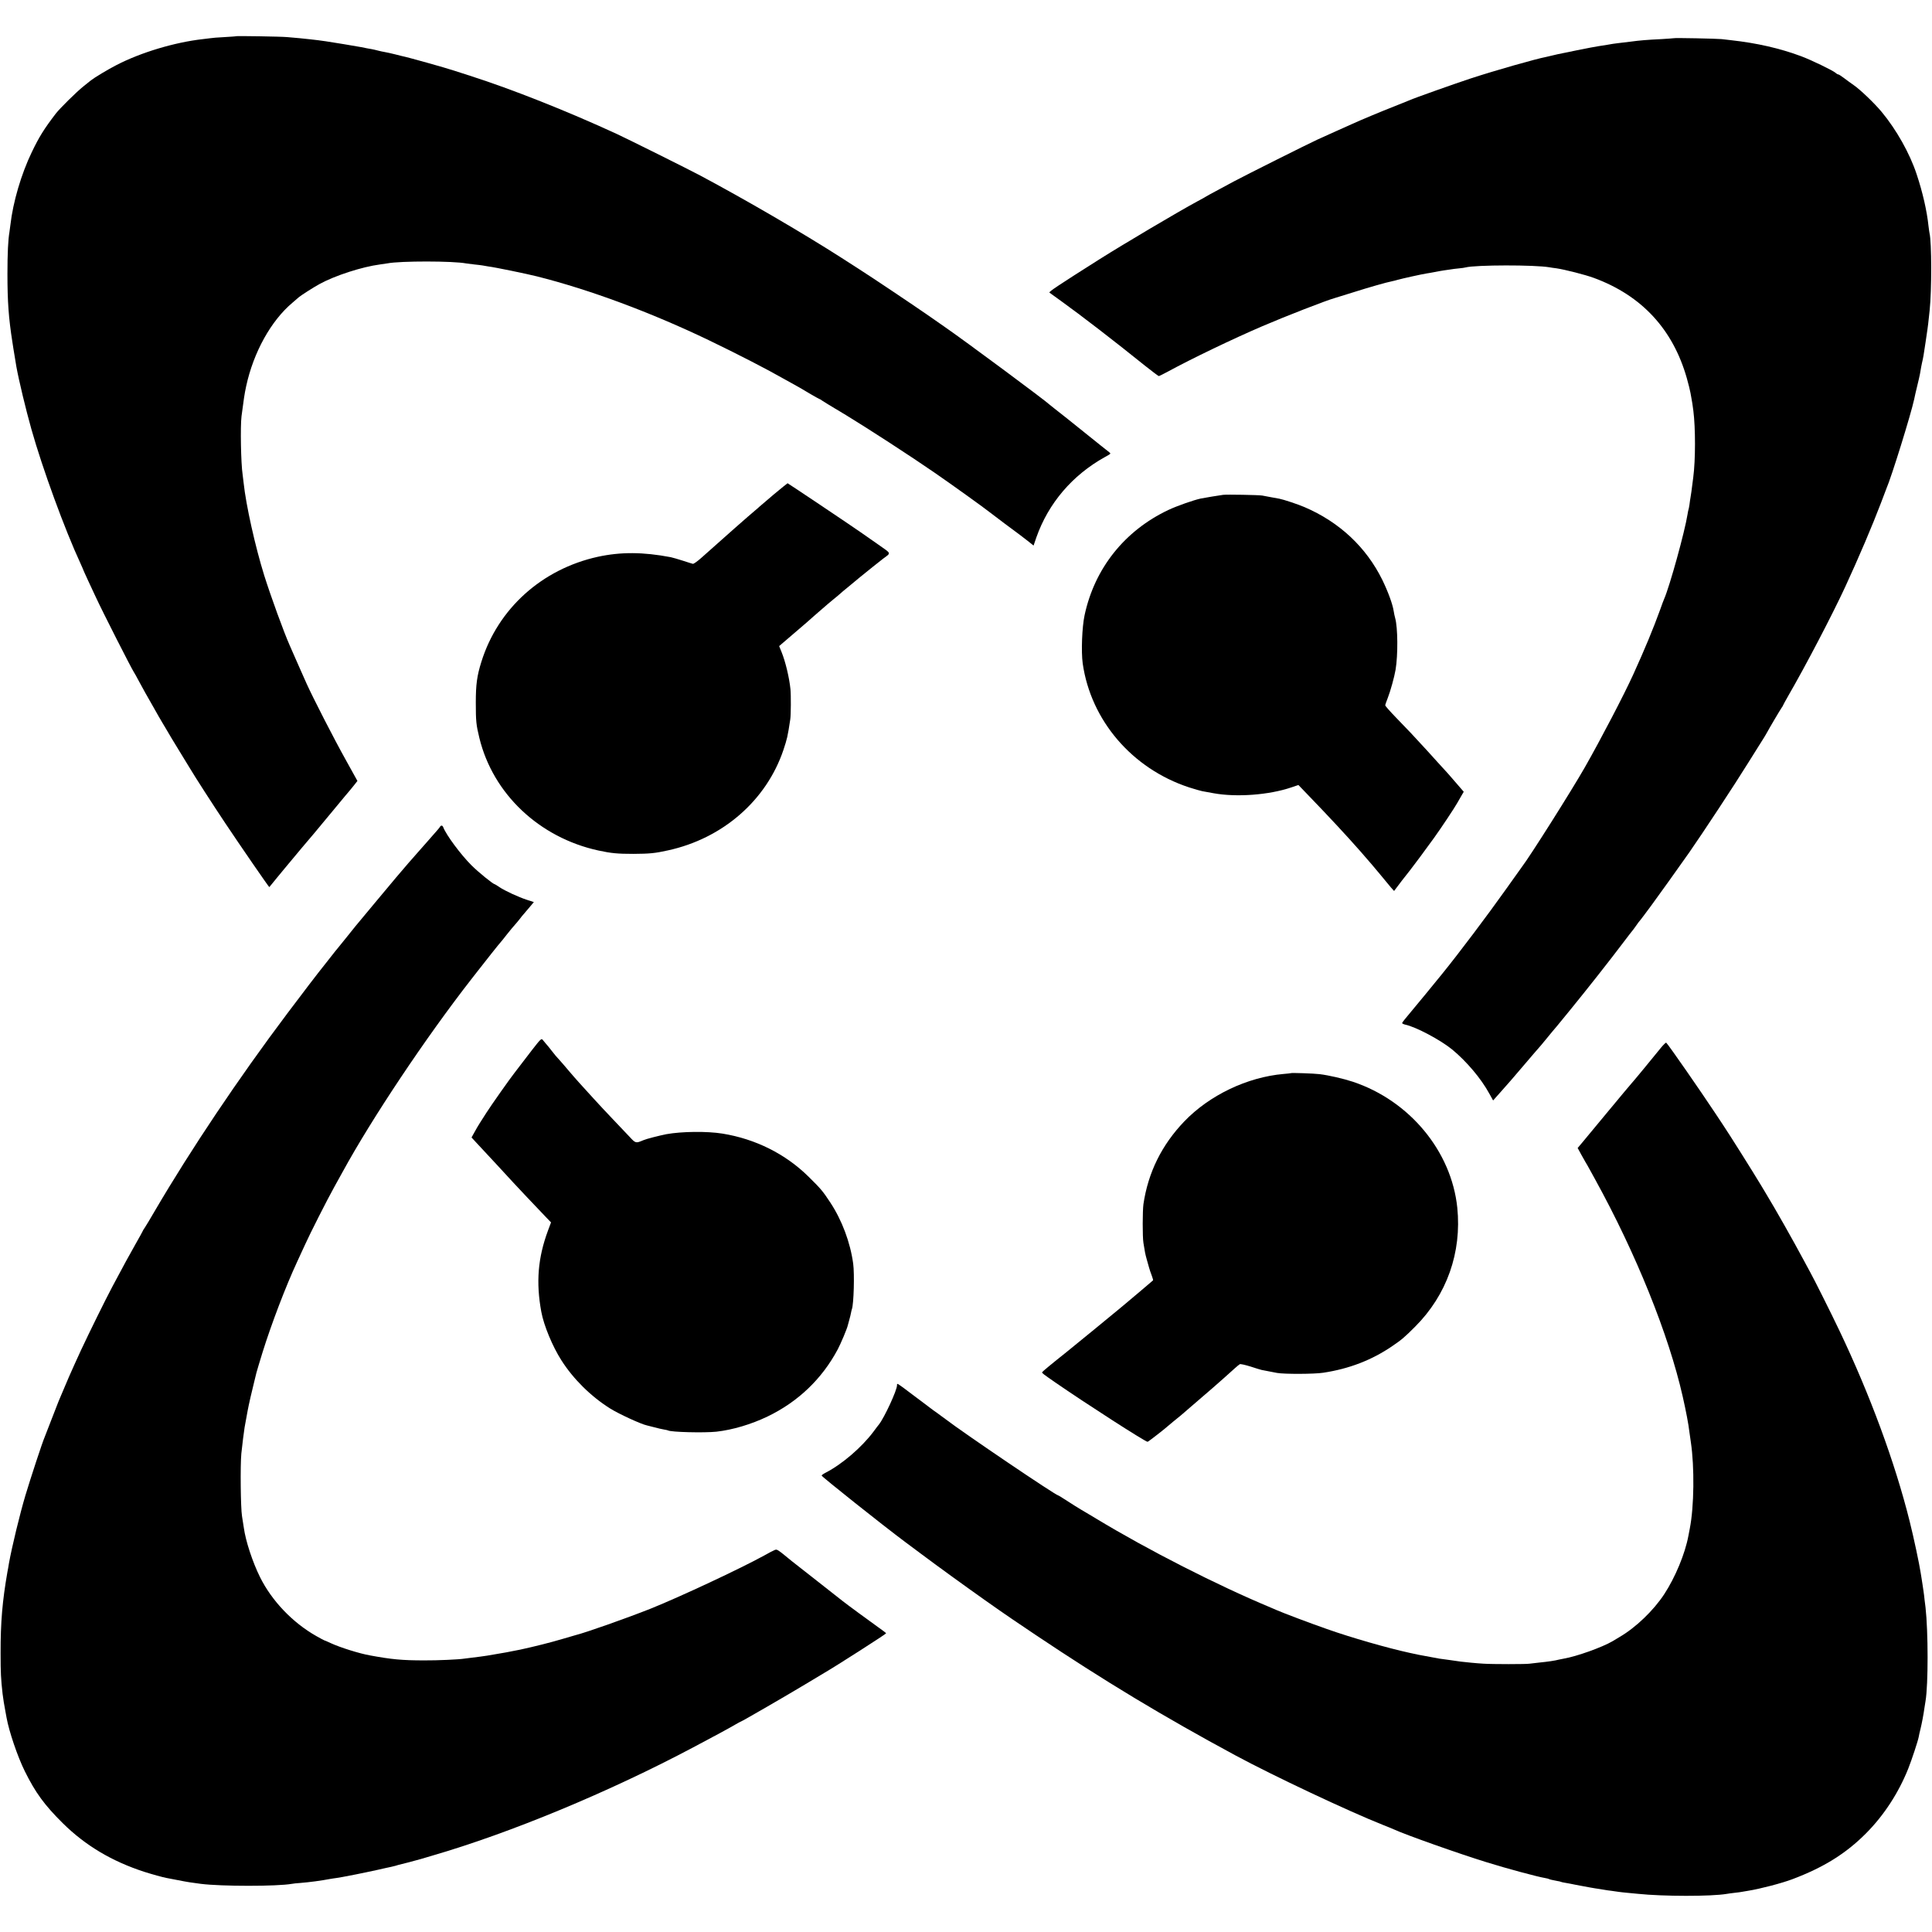
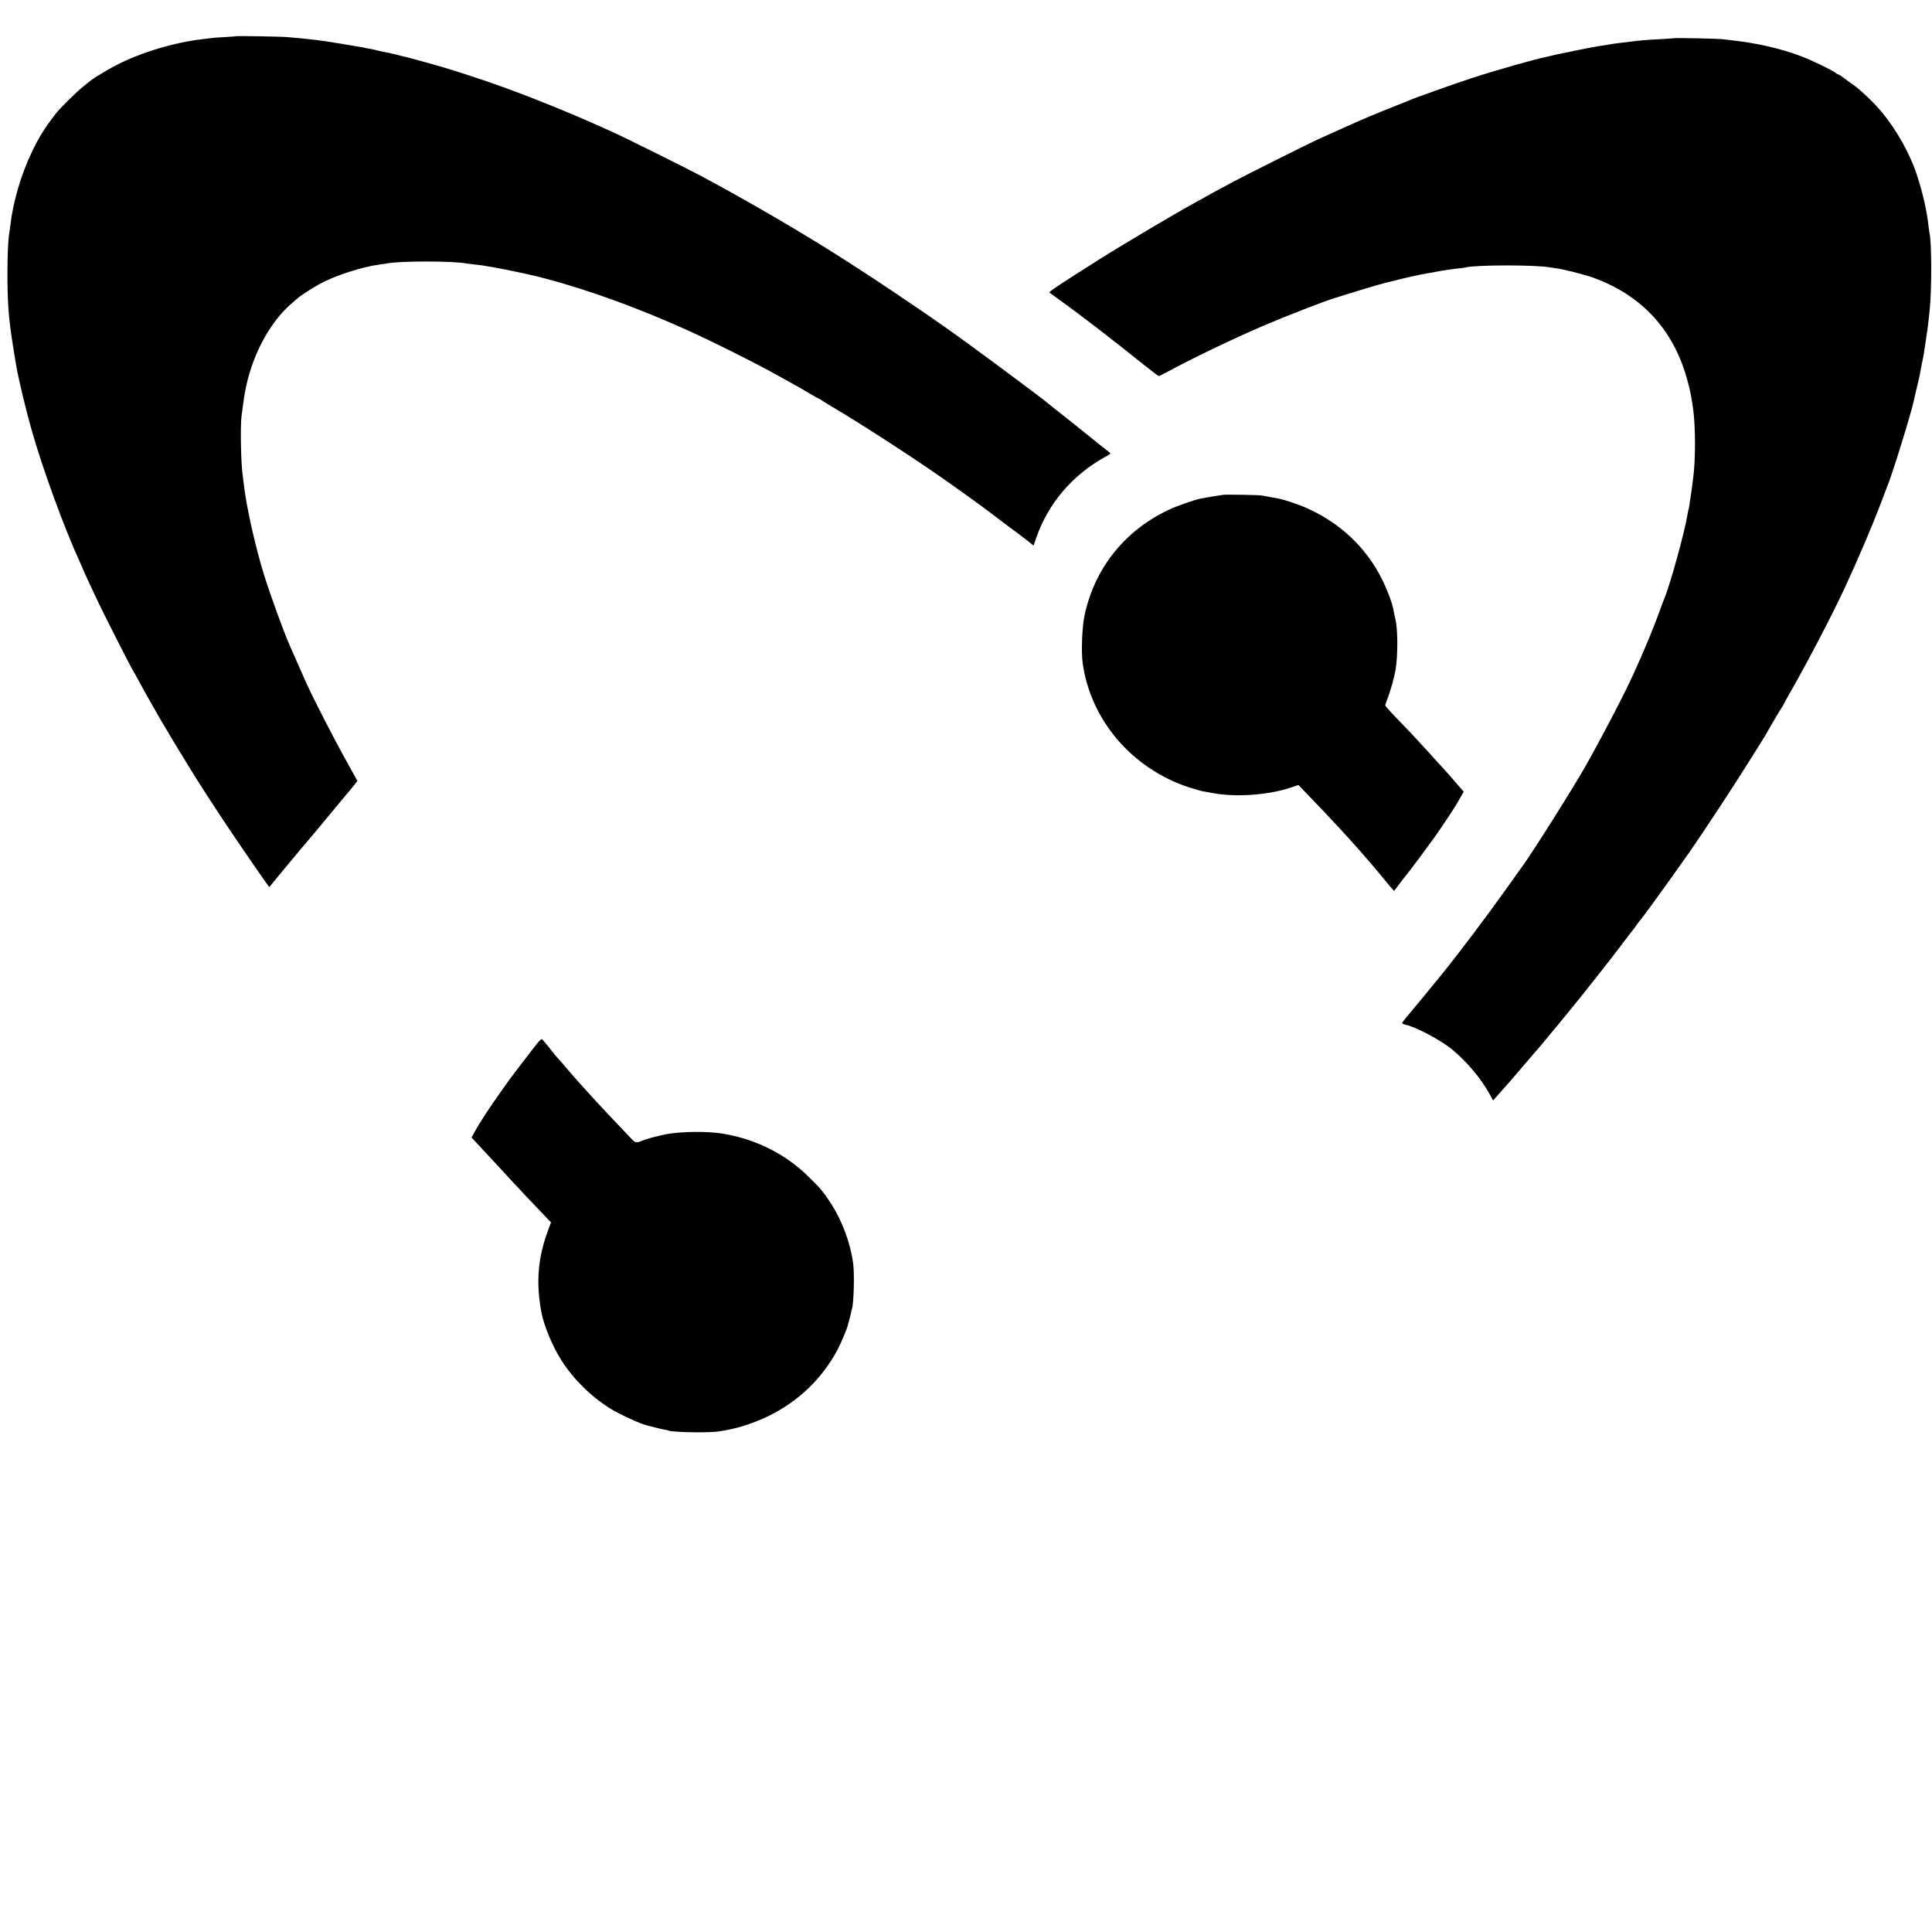
<svg xmlns="http://www.w3.org/2000/svg" version="1.0" width="1947pt" height="1947pt" viewBox="0 0 1947 1947" preserveAspectRatio="xMidYMid meet">
  <g transform="translate(0,1947) scale(0.1,-0.1)" fill="#000000" stroke="none">
    <path d="M2378 19105 c-2 -2 -55 -5 -118 -9 -63 -3 -126 -8 -140 -11 -14 -2 -47 -6 -74 -9 -285 -32 -625 -134 -871 -261 -86 -44 -222 -126 -259 -155 -6 -5 -40 -33 -76 -61 -67 -53 -237 -221 -278 -274 -119 -156 -167 -233 -242 -389 -106 -220 -189 -503 -215 -731 -3 -27 -8 -61 -10 -75 -13 -75 -20 -210 -20 -420 0 -280 12 -446 50 -688 4 -23 8 -52 10 -65 3 -20 18 -111 30 -182 25 -139 95 -430 151 -629 112 -398 337 -1013 495 -1354 16 -35 29 -65 29 -67 0 -2 21 -47 46 -102 25 -54 60 -127 76 -163 74 -160 365 -732 388 -765 4 -5 27 -46 50 -90 24 -44 52 -95 63 -115 11 -19 48 -85 83 -146 34 -61 73 -129 86 -150 14 -22 36 -59 50 -84 14 -25 67 -114 119 -198 52 -84 101 -165 110 -180 54 -91 233 -369 362 -562 144 -216 436 -640 441 -640 1 0 35 42 76 93 41 50 77 94 80 97 4 4 88 105 171 205 22 26 96 114 123 145 11 14 97 117 191 230 93 113 172 207 175 210 3 3 20 24 39 48 l33 42 -118 213 c-118 211 -330 625 -394 767 -18 41 -46 102 -60 135 -15 33 -44 98 -64 145 -21 47 -41 94 -46 105 -59 132 -190 493 -257 705 -91 292 -184 708 -208 935 -4 33 -8 70 -10 83 -17 110 -24 485 -11 588 23 175 29 219 47 303 74 341 250 659 467 841 29 25 58 50 65 56 21 18 149 100 208 132 155 85 427 173 609 197 30 4 64 9 75 11 128 25 662 25 795 -1 10 -2 46 -6 79 -10 33 -3 70 -8 83 -10 13 -3 39 -7 58 -10 67 -8 386 -74 490 -100 533 -134 1148 -363 1730 -642 287 -138 599 -299 745 -383 17 -10 55 -31 85 -47 69 -38 105 -58 203 -117 43 -25 81 -46 83 -46 3 0 17 -8 32 -19 15 -10 70 -44 122 -75 52 -32 104 -63 115 -69 217 -132 648 -411 894 -581 160 -110 504 -357 556 -399 26 -21 270 -204 296 -222 15 -11 54 -41 86 -66 l59 -47 28 82 c121 344 363 628 691 810 63 35 62 34 43 49 -9 6 -126 100 -259 207 -134 108 -264 211 -289 230 -25 19 -47 37 -50 40 -32 34 -865 652 -1070 793 -14 9 -83 58 -155 108 -135 94 -570 386 -710 475 -44 28 -118 76 -165 106 -392 251 -967 586 -1425 830 -116 62 -721 363 -839 418 -499 230 -1053 450 -1481 587 -60 19 -130 42 -155 50 -93 31 -472 137 -529 148 -9 2 -43 10 -76 19 -33 8 -76 18 -95 21 -19 3 -51 10 -70 15 -19 5 -48 12 -65 15 -31 5 -63 11 -105 20 -41 8 -312 53 -357 59 -24 4 -60 8 -80 11 -21 2 -56 6 -78 9 -22 3 -69 8 -105 11 -36 3 -92 8 -125 11 -58 6 -512 13 -517 9z" />
    <path d="M16868 19085 c-2 -1 -57 -5 -123 -9 -147 -7 -218 -13 -315 -26 -41 -5 -97 -12 -125 -15 -27 -3 -75 -10 -105 -16 -30 -5 -73 -12 -95 -15 -22 -3 -116 -21 -210 -40 -93 -19 -181 -37 -195 -40 -14 -3 -41 -9 -60 -14 -19 -5 -46 -11 -60 -14 -101 -19 -516 -137 -760 -217 -169 -56 -567 -197 -615 -219 -11 -5 -78 -32 -149 -60 -131 -51 -358 -146 -431 -180 -22 -10 -90 -41 -152 -68 -61 -28 -149 -67 -195 -88 -102 -47 -719 -356 -843 -422 -49 -27 -130 -70 -180 -97 -49 -26 -94 -51 -100 -55 -5 -4 -46 -27 -90 -50 -194 -105 -738 -427 -982 -581 -425 -269 -516 -330 -507 -338 5 -4 59 -43 119 -86 199 -143 529 -397 852 -657 68 -54 127 -98 131 -98 5 0 46 21 93 46 241 131 651 328 949 456 235 101 649 262 730 284 8 2 94 29 190 59 164 52 333 100 390 111 14 3 39 9 55 14 37 11 249 58 290 64 17 2 53 9 80 14 28 6 70 13 95 17 25 3 56 8 70 10 14 3 50 7 80 10 30 3 62 7 70 10 98 26 700 27 846 1 11 -2 42 -7 69 -10 83 -12 292 -65 378 -97 481 -177 796 -517 936 -1010 16 -57 33 -124 37 -149 4 -25 8 -47 9 -50 3 -9 16 -95 20 -130 22 -173 22 -496 -1 -670 -17 -133 -24 -188 -28 -205 -2 -11 -7 -42 -10 -69 -4 -27 -9 -52 -11 -55 -1 -3 -6 -24 -9 -46 -27 -171 -178 -719 -235 -850 -5 -11 -24 -60 -41 -110 -68 -187 -150 -387 -272 -655 -91 -200 -323 -645 -485 -930 -132 -232 -556 -903 -635 -1005 -4 -5 -78 -109 -164 -230 -189 -266 -467 -635 -637 -845 -94 -116 -250 -306 -319 -388 -49 -57 -88 -107 -88 -112 0 -5 15 -12 32 -16 108 -23 356 -155 473 -251 144 -119 289 -290 372 -441 l40 -72 64 72 c35 40 66 75 69 78 4 3 77 88 164 190 87 102 170 199 185 215 14 17 42 50 62 75 20 25 45 55 55 67 25 28 28 32 180 218 165 202 402 503 524 665 52 69 97 127 100 130 3 3 17 21 30 40 14 19 28 40 32 45 5 6 16 20 26 32 9 12 25 32 34 45 9 13 39 53 67 90 56 75 283 393 385 538 135 194 457 682 595 905 79 127 151 241 160 255 8 14 21 34 27 46 24 45 128 221 145 246 11 15 19 29 19 32 0 2 23 44 51 93 176 304 444 817 574 1098 139 301 272 614 360 845 26 69 51 134 55 145 53 122 247 748 280 900 4 22 11 49 13 60 30 123 47 196 51 227 3 21 10 57 15 80 13 55 17 80 36 208 9 58 17 116 19 130 4 21 9 70 22 190 22 204 21 693 -1 780 -2 8 -6 40 -10 70 -16 154 -59 342 -120 525 -69 209 -204 449 -352 627 -73 88 -216 225 -283 271 -25 17 -67 48 -95 69 -27 21 -54 38 -59 38 -5 0 -17 6 -25 14 -27 25 -251 133 -351 170 -216 80 -444 132 -705 161 -27 3 -70 8 -95 11 -50 5 -477 14 -482 9z" />
-     <path d="M7794 14484 c-76 -65 -141 -120 -144 -123 -3 -4 -21 -19 -40 -35 -49 -40 -337 -294 -539 -475 -40 -36 -80 -65 -89 -63 -8 2 -54 16 -102 32 -47 15 -102 31 -121 35 -280 53 -502 54 -734 4 -564 -124 -1007 -523 -1174 -1059 -44 -140 -56 -228 -56 -410 0 -190 4 -225 36 -357 137 -563 603 -1004 1199 -1134 130 -28 192 -34 355 -34 161 1 216 6 346 35 552 120 992 503 1164 1012 38 116 42 130 69 308 7 41 8 246 2 305 -12 116 -50 277 -90 375 l-24 59 161 138 c89 76 167 143 172 149 6 5 41 37 80 70 38 32 75 64 81 70 6 5 31 26 54 45 23 18 50 41 59 49 9 9 54 47 101 85 47 39 94 77 105 87 57 47 206 166 235 188 82 61 86 47 -46 140 -65 46 -146 102 -179 125 -104 73 -734 495 -738 495 -2 0 -66 -52 -143 -116z" />
    <path d="M12325 14483 c-34 -4 -188 -30 -224 -37 -73 -16 -239 -74 -326 -115 -442 -209 -744 -589 -845 -1061 -26 -121 -35 -368 -19 -485 82 -576 499 -1062 1072 -1250 56 -18 116 -35 132 -38 17 -3 68 -13 115 -21 231 -42 558 -18 784 59 l71 24 79 -82 c240 -249 398 -419 546 -587 120 -138 128 -147 205 -240 38 -47 84 -102 101 -122 l33 -37 77 102 c43 56 81 104 84 107 8 8 171 227 241 325 72 100 207 303 233 350 9 17 28 49 42 73 l25 43 -33 38 c-18 20 -55 63 -83 96 -27 32 -63 72 -80 90 -16 17 -45 49 -64 70 -30 35 -164 181 -274 299 -22 22 -88 92 -148 154 -60 62 -109 117 -109 124 0 6 12 41 26 76 25 63 66 210 78 282 25 150 23 425 -4 521 -5 18 -12 50 -15 71 -11 70 -55 191 -114 313 -163 331 -433 584 -786 735 -62 27 -213 77 -252 84 -15 2 -55 10 -88 16 -33 7 -71 14 -85 16 -34 6 -358 12 -395 7z" />
-     <path d="M4433 11136 c-4 -8 -34 -42 -65 -77 -31 -35 -66 -75 -78 -89 -12 -14 -36 -41 -53 -60 -39 -42 -198 -226 -247 -285 -19 -23 -115 -138 -214 -256 -224 -269 -198 -237 -291 -354 -44 -55 -82 -102 -85 -105 -3 -3 -30 -36 -60 -75 -30 -38 -60 -77 -67 -85 -66 -82 -236 -304 -379 -495 -491 -653 -969 -1366 -1332 -1985 -46 -80 -93 -157 -103 -172 -11 -15 -19 -29 -19 -31 0 -2 -34 -64 -75 -136 -71 -125 -105 -188 -232 -426 -73 -137 -237 -471 -316 -640 -58 -126 -75 -164 -122 -270 -11 -25 -54 -126 -85 -200 -4 -11 -15 -36 -23 -55 -8 -19 -40 -102 -72 -185 -31 -82 -61 -159 -66 -170 -21 -47 -138 -402 -193 -585 -56 -188 -136 -518 -166 -685 -5 -33 -12 -71 -15 -85 -51 -292 -70 -510 -69 -820 0 -203 3 -257 20 -410 5 -43 18 -125 29 -180 3 -14 8 -41 11 -60 24 -136 111 -393 184 -540 107 -216 198 -341 384 -525 227 -224 494 -383 821 -489 82 -26 184 -54 220 -61 11 -2 65 -12 120 -23 90 -18 135 -25 230 -37 207 -26 767 -26 915 0 14 3 52 7 85 9 99 8 210 23 305 41 14 2 41 7 60 9 19 3 49 8 65 11 17 3 75 14 130 25 55 11 152 31 215 45 63 15 126 28 140 31 14 3 34 8 45 11 11 4 25 8 30 9 25 5 185 47 225 59 25 7 77 22 115 34 789 229 1784 642 2630 1091 218 115 374 200 428 232 26 15 50 28 52 28 8 0 471 268 645 373 91 54 179 107 195 117 123 71 625 393 625 400 0 3 -35 30 -78 60 -76 54 -327 238 -360 265 -9 7 -125 98 -257 202 -132 103 -247 193 -255 200 -155 127 -149 123 -178 110 -15 -6 -58 -29 -97 -51 -243 -134 -855 -420 -1149 -538 -240 -95 -649 -240 -761 -268 -16 -5 -70 -20 -120 -35 -124 -37 -287 -78 -430 -109 -102 -21 -171 -34 -335 -61 -14 -2 -45 -7 -70 -10 -109 -13 -136 -17 -159 -20 -53 -9 -273 -19 -406 -18 -222 0 -328 10 -545 50 -108 19 -302 80 -397 124 -34 16 -64 29 -67 29 -2 0 -37 19 -78 42 -239 135 -449 355 -568 595 -76 154 -145 365 -163 498 -3 22 -11 74 -18 115 -14 84 -18 511 -7 630 11 102 25 216 33 265 10 53 25 139 31 170 10 55 45 209 66 290 11 44 21 85 22 90 4 16 36 123 63 210 88 282 233 663 348 910 18 39 52 113 76 165 53 118 228 463 299 590 29 52 66 120 83 150 295 540 840 1356 1298 1943 22 29 51 66 64 82 64 83 229 291 235 295 3 3 30 36 60 75 30 38 66 81 79 95 13 14 35 41 50 60 14 19 29 37 32 40 3 3 29 33 57 67 l52 62 -68 22 c-89 29 -222 91 -278 128 -25 17 -47 31 -50 31 -15 0 -164 121 -233 190 -108 108 -253 303 -284 383 -8 21 -23 22 -34 3z" />
    <path d="M5365 8893 c-49 -64 -107 -139 -128 -167 -21 -28 -45 -59 -52 -68 -34 -41 -244 -339 -284 -403 -24 -39 -54 -86 -67 -105 -12 -19 -36 -59 -52 -89 l-30 -54 46 -50 c91 -98 118 -126 212 -228 52 -57 127 -137 165 -179 39 -41 100 -106 135 -144 94 -100 136 -144 193 -203 l50 -52 -31 -83 c-101 -273 -122 -520 -67 -818 25 -137 113 -349 202 -488 120 -189 297 -364 491 -486 86 -54 313 -159 372 -171 8 -2 42 -11 75 -19 33 -9 76 -19 95 -22 19 -3 37 -7 41 -9 28 -18 367 -26 489 -13 166 19 350 74 515 153 307 148 548 378 707 676 30 56 96 212 102 244 2 6 8 30 15 55 7 25 15 56 17 70 3 14 6 30 9 37 19 54 27 354 13 458 -29 214 -113 438 -231 617 -75 114 -95 138 -218 259 -233 230 -535 381 -869 435 -155 25 -410 22 -565 -6 -70 -14 -201 -47 -230 -60 -78 -33 -79 -33 -140 33 -32 34 -108 114 -169 178 -61 64 -149 158 -196 210 -47 51 -110 121 -140 154 -30 33 -77 87 -105 120 -27 33 -66 77 -85 99 -53 59 -53 58 -90 106 -19 25 -44 56 -57 70 -12 14 -28 33 -35 42 -12 15 -23 4 -103 -99z" />
-     <path d="M16735 8907 c-57 -72 -287 -350 -295 -357 -3 -3 -107 -126 -230 -275 -123 -148 -243 -293 -267 -322 l-44 -52 37 -68 c20 -37 40 -72 44 -78 4 -5 22 -37 40 -70 18 -33 43 -78 55 -100 413 -750 742 -1566 883 -2190 32 -141 59 -281 67 -355 3 -25 10 -72 15 -105 37 -249 33 -648 -11 -870 -5 -27 -11 -60 -14 -73 -34 -182 -132 -417 -243 -587 -108 -165 -288 -338 -452 -433 -30 -18 -62 -37 -70 -42 -104 -61 -361 -153 -490 -175 -19 -3 -42 -8 -50 -10 -36 -10 -109 -21 -200 -30 -36 -4 -78 -9 -95 -11 -33 -6 -377 -6 -465 0 -62 3 -192 16 -230 21 -14 2 -61 9 -105 15 -44 6 -93 13 -110 15 -45 8 -187 34 -210 39 -11 3 -53 12 -93 20 -216 47 -587 153 -832 240 -161 56 -439 161 -507 191 -21 9 -47 21 -58 25 -539 225 -1236 580 -1755 894 -47 28 -93 56 -102 61 -50 28 -170 103 -221 137 -32 21 -60 38 -63 38 -24 0 -951 627 -1136 769 -26 20 -63 47 -83 61 -20 14 -51 36 -69 50 -18 14 -46 35 -62 47 -16 12 -70 52 -120 90 -160 121 -154 117 -154 93 0 -51 -127 -325 -182 -395 -5 -5 -30 -39 -57 -75 -118 -157 -314 -325 -478 -410 -24 -12 -43 -26 -43 -30 0 -11 615 -500 840 -668 25 -18 97 -72 161 -120 157 -118 464 -340 644 -467 47 -33 113 -80 148 -104 34 -25 197 -135 362 -246 696 -466 1283 -820 2015 -1215 378 -204 1144 -565 1485 -700 44 -17 94 -38 110 -45 113 -53 663 -248 940 -333 195 -61 511 -146 585 -158 19 -3 38 -8 42 -11 8 -4 25 -8 82 -19 16 -2 32 -6 35 -8 3 -2 23 -7 44 -10 21 -3 71 -13 110 -21 88 -17 191 -36 232 -41 17 -2 41 -6 55 -9 14 -3 45 -7 70 -10 25 -3 56 -8 70 -10 14 -2 54 -7 90 -10 35 -3 82 -8 105 -10 256 -27 743 -27 895 -1 14 3 50 7 81 11 31 3 67 8 80 11 13 2 40 7 59 10 115 18 337 76 440 115 317 119 542 259 745 463 181 182 328 408 426 653 37 94 97 276 105 318 3 17 11 55 19 85 13 54 29 136 40 215 4 22 8 50 10 63 28 168 27 700 0 942 -3 19 -7 55 -10 80 -2 25 -7 62 -10 82 -3 21 -8 51 -10 68 -2 17 -6 43 -9 58 -3 15 -7 43 -10 62 -13 87 -70 356 -112 523 -148 592 -398 1270 -709 1922 -78 164 -257 522 -290 580 -12 22 -40 74 -62 115 -114 213 -290 524 -392 692 -9 14 -29 48 -45 75 -86 143 -315 507 -386 613 -6 8 -39 58 -73 110 -147 222 -467 684 -495 712 -4 4 -29 -21 -57 -55z" />
-     <path d="M13008 8655 c-2 -1 -34 -5 -73 -8 -365 -32 -747 -214 -1001 -479 -227 -237 -364 -515 -411 -834 -9 -67 -10 -327 0 -389 15 -96 18 -110 33 -165 8 -30 19 -68 24 -85 4 -16 16 -51 26 -77 10 -26 16 -49 14 -51 -3 -2 -55 -46 -115 -98 -61 -52 -133 -112 -159 -134 -27 -22 -54 -45 -60 -50 -8 -8 -487 -400 -541 -443 -145 -115 -241 -195 -243 -201 -3 -8 12 -19 133 -103 307 -212 907 -598 930 -598 7 0 190 143 205 159 3 3 28 24 55 46 28 22 61 49 75 61 270 231 412 355 543 474 21 19 44 38 51 42 7 4 55 -7 107 -23 52 -17 103 -33 114 -35 71 -14 125 -24 155 -30 74 -13 375 -12 465 2 260 39 491 128 695 268 95 64 125 90 231 196 320 320 471 748 425 1200 -59 568 -480 1077 -1051 1268 -97 32 -245 66 -336 77 -55 7 -286 15 -291 10z" />
  </g>
</svg>